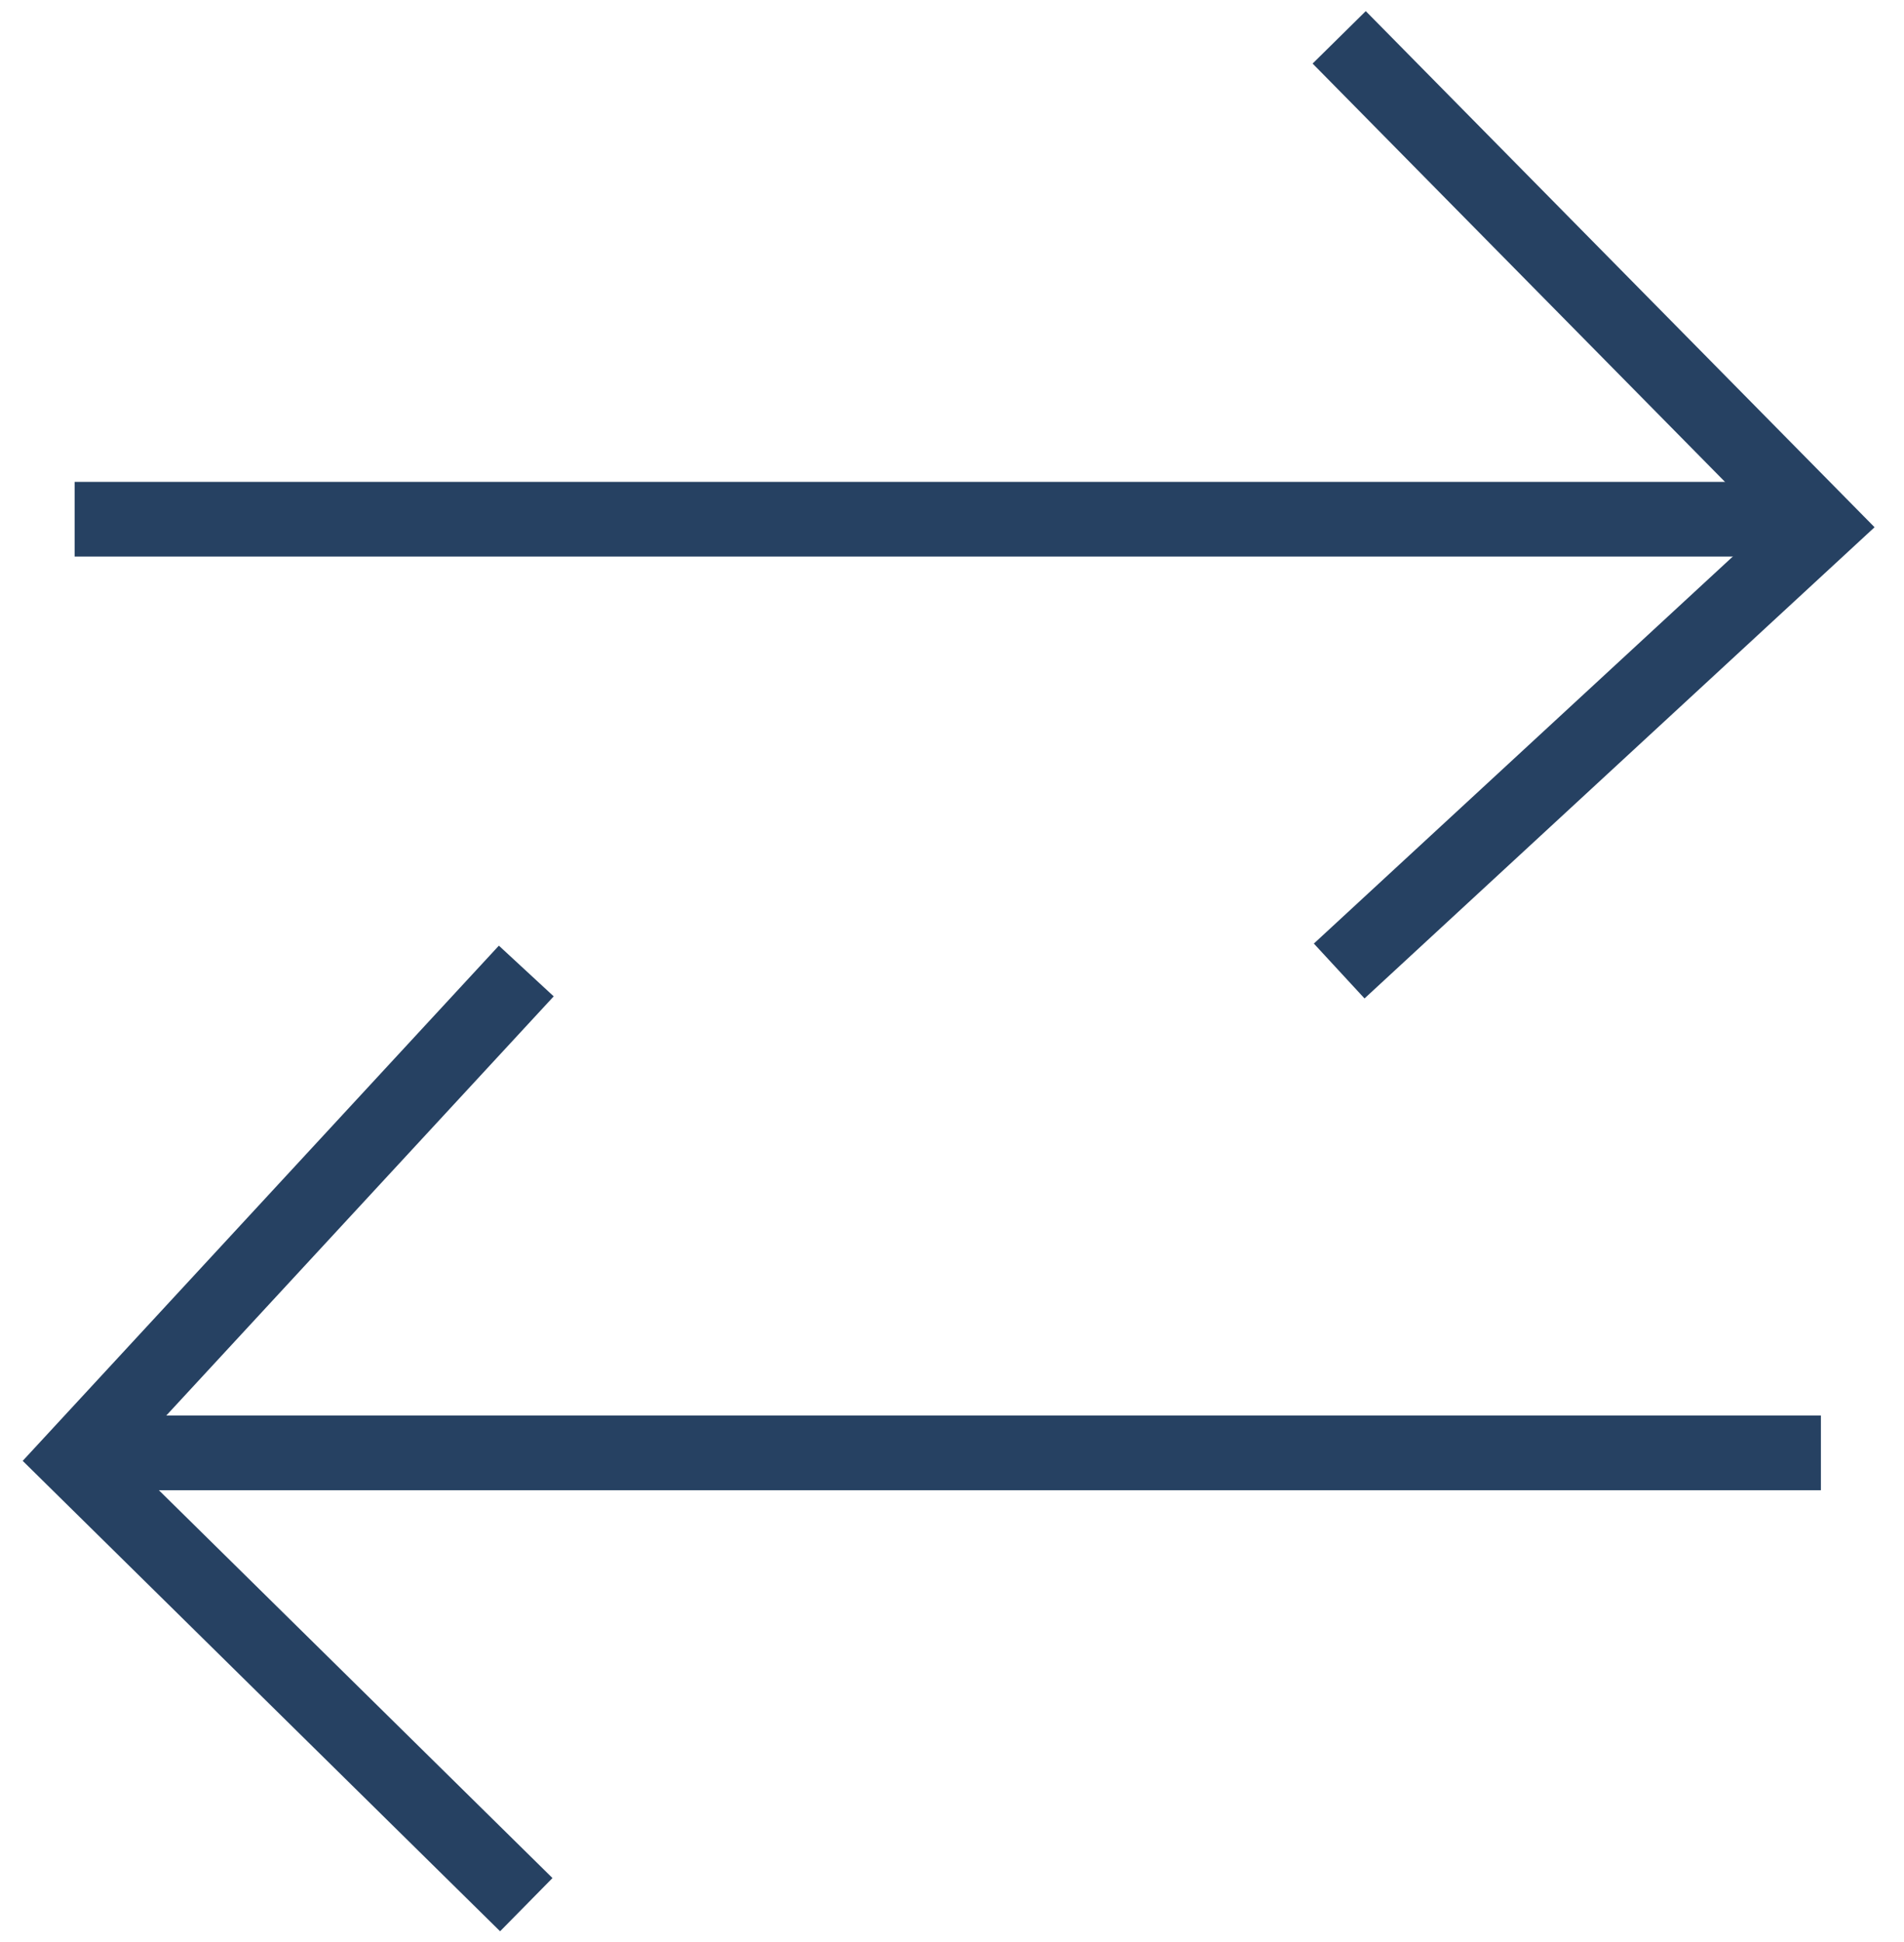
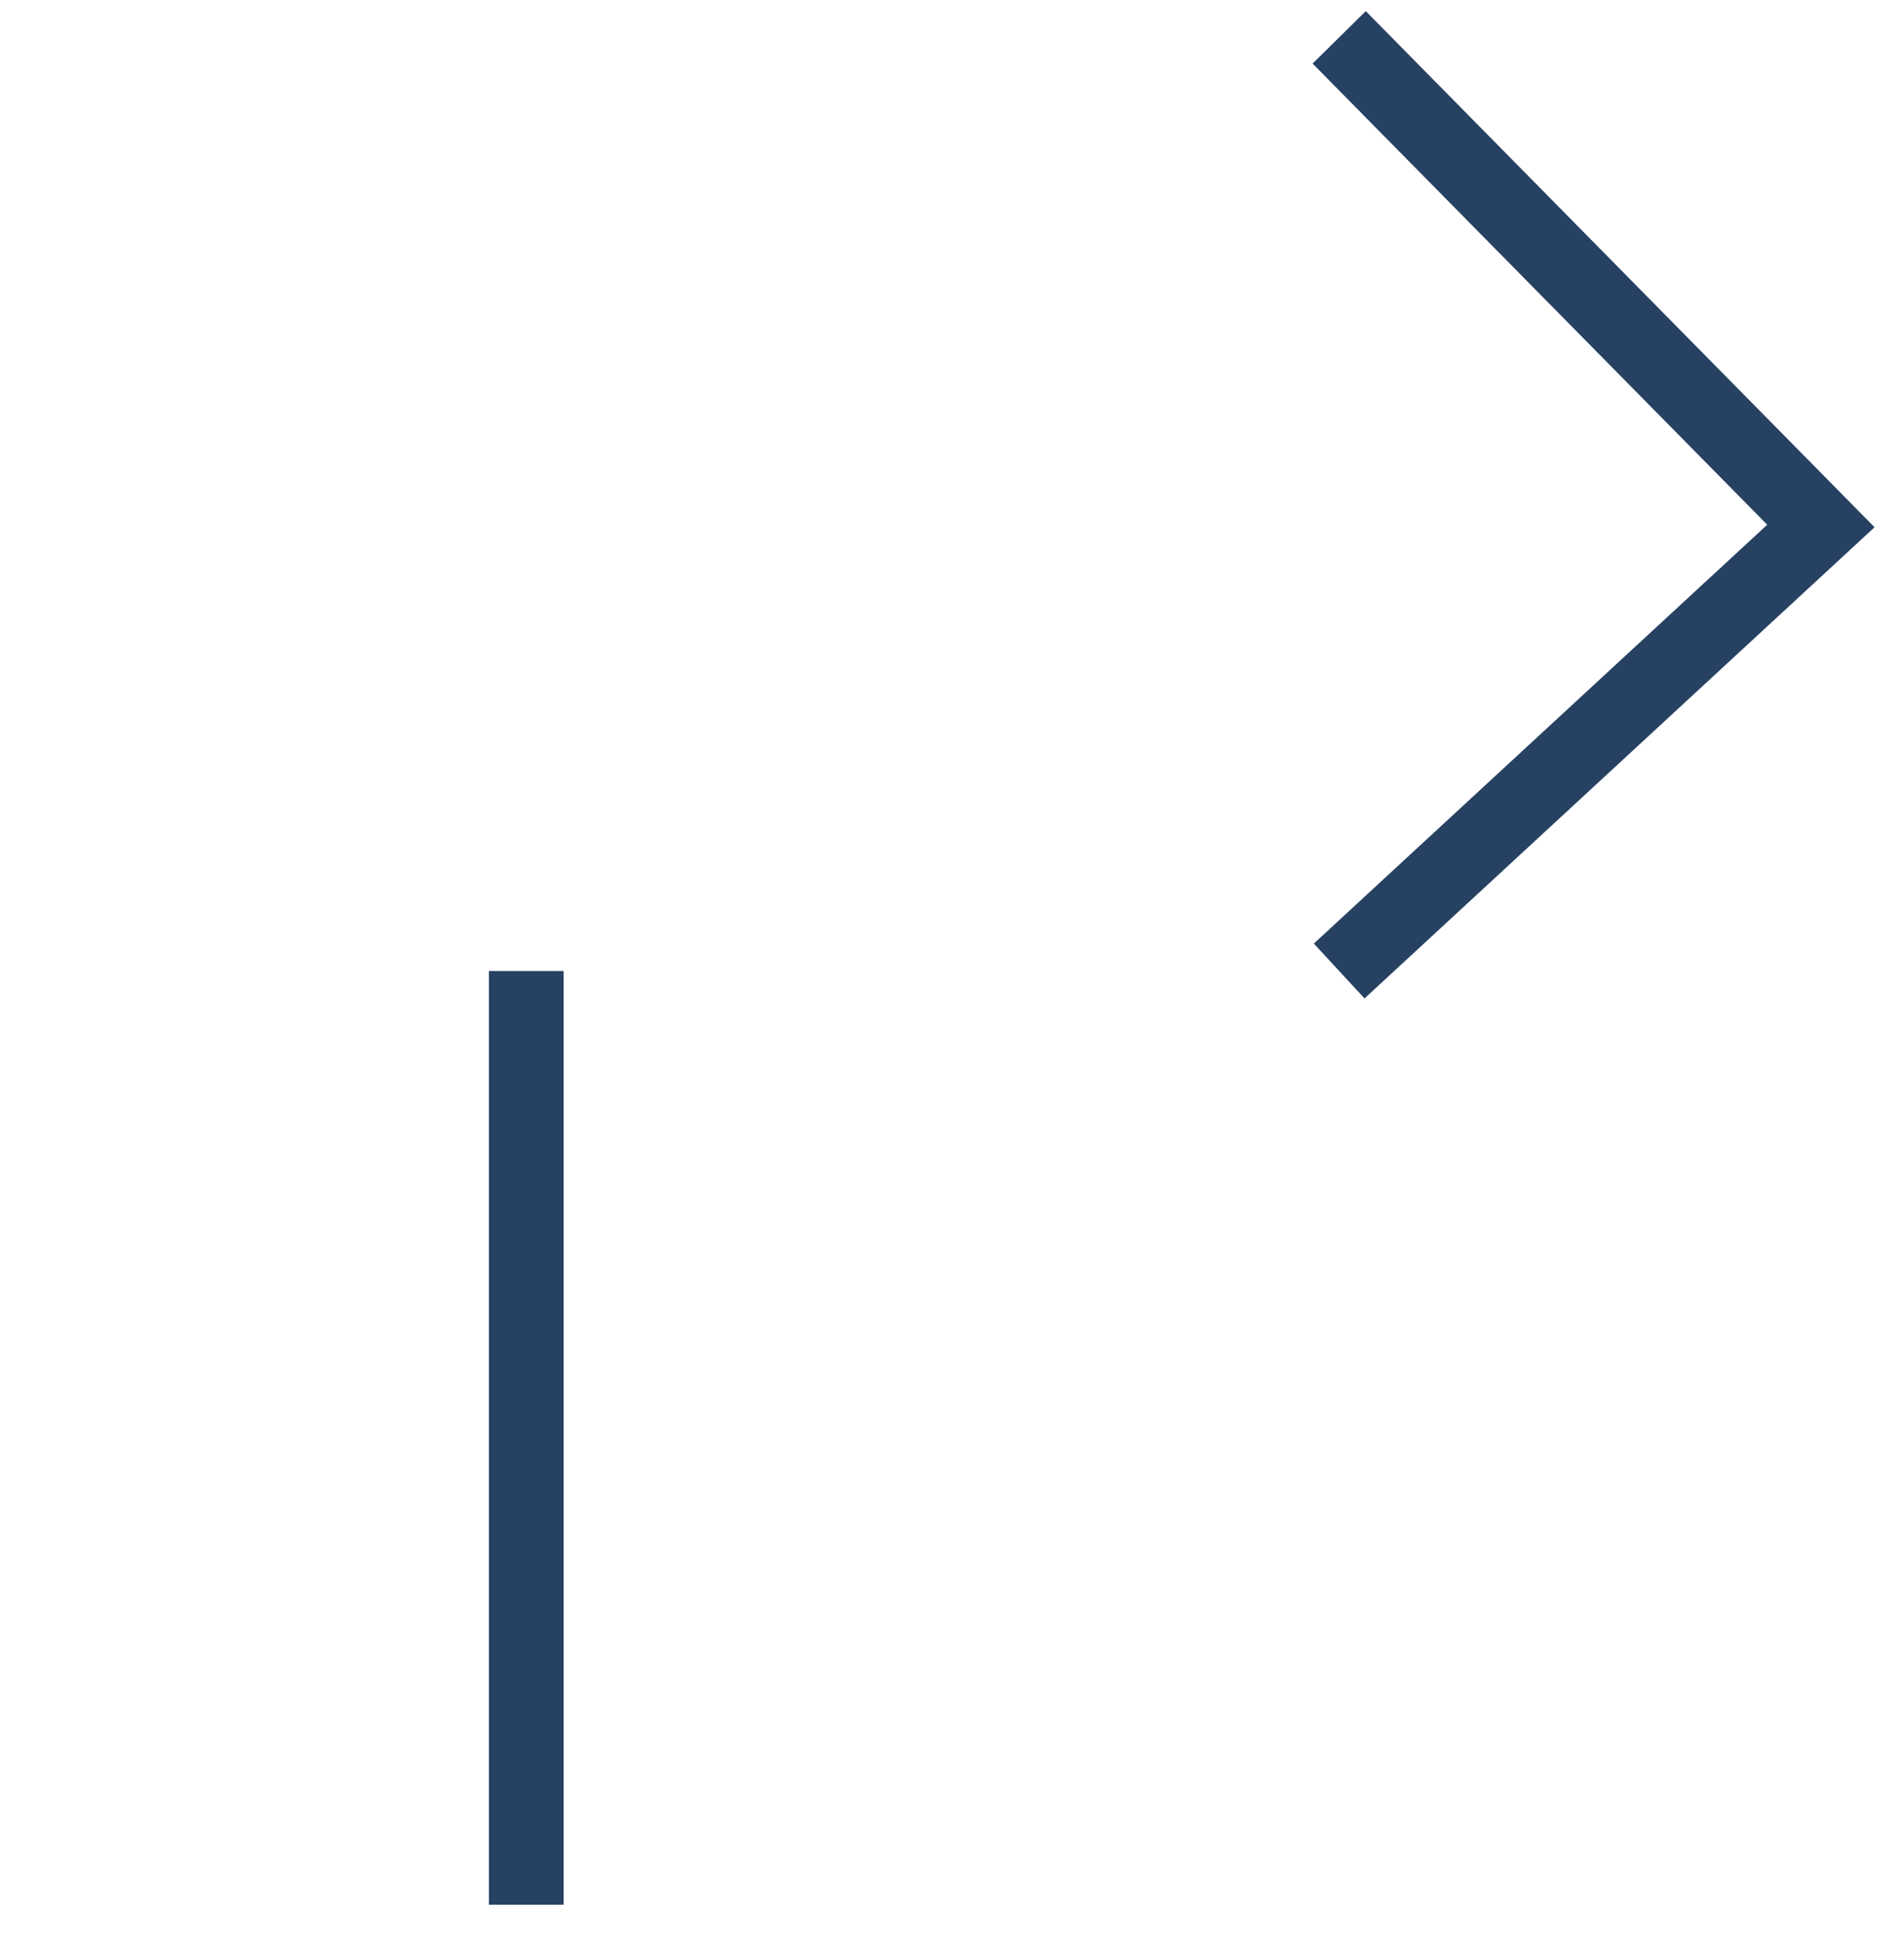
<svg xmlns="http://www.w3.org/2000/svg" width="51" height="52" viewBox="0 0 51 52" fill="none">
-   <path d="M2 38.903H48.774" stroke="#264162" stroke-width="2" />
-   <path d="M14.097 26L2 39.084L14.097 51" stroke="#264162" stroke-width="2" />
-   <path d="M48.774 13.903H2" stroke="#264162" stroke-width="2" />
+   <path d="M14.097 26L14.097 51" stroke="#264162" stroke-width="2" />
  <path d="M35.871 1L48.774 14.084L35.871 26" stroke="#264162" stroke-width="2" />
</svg>